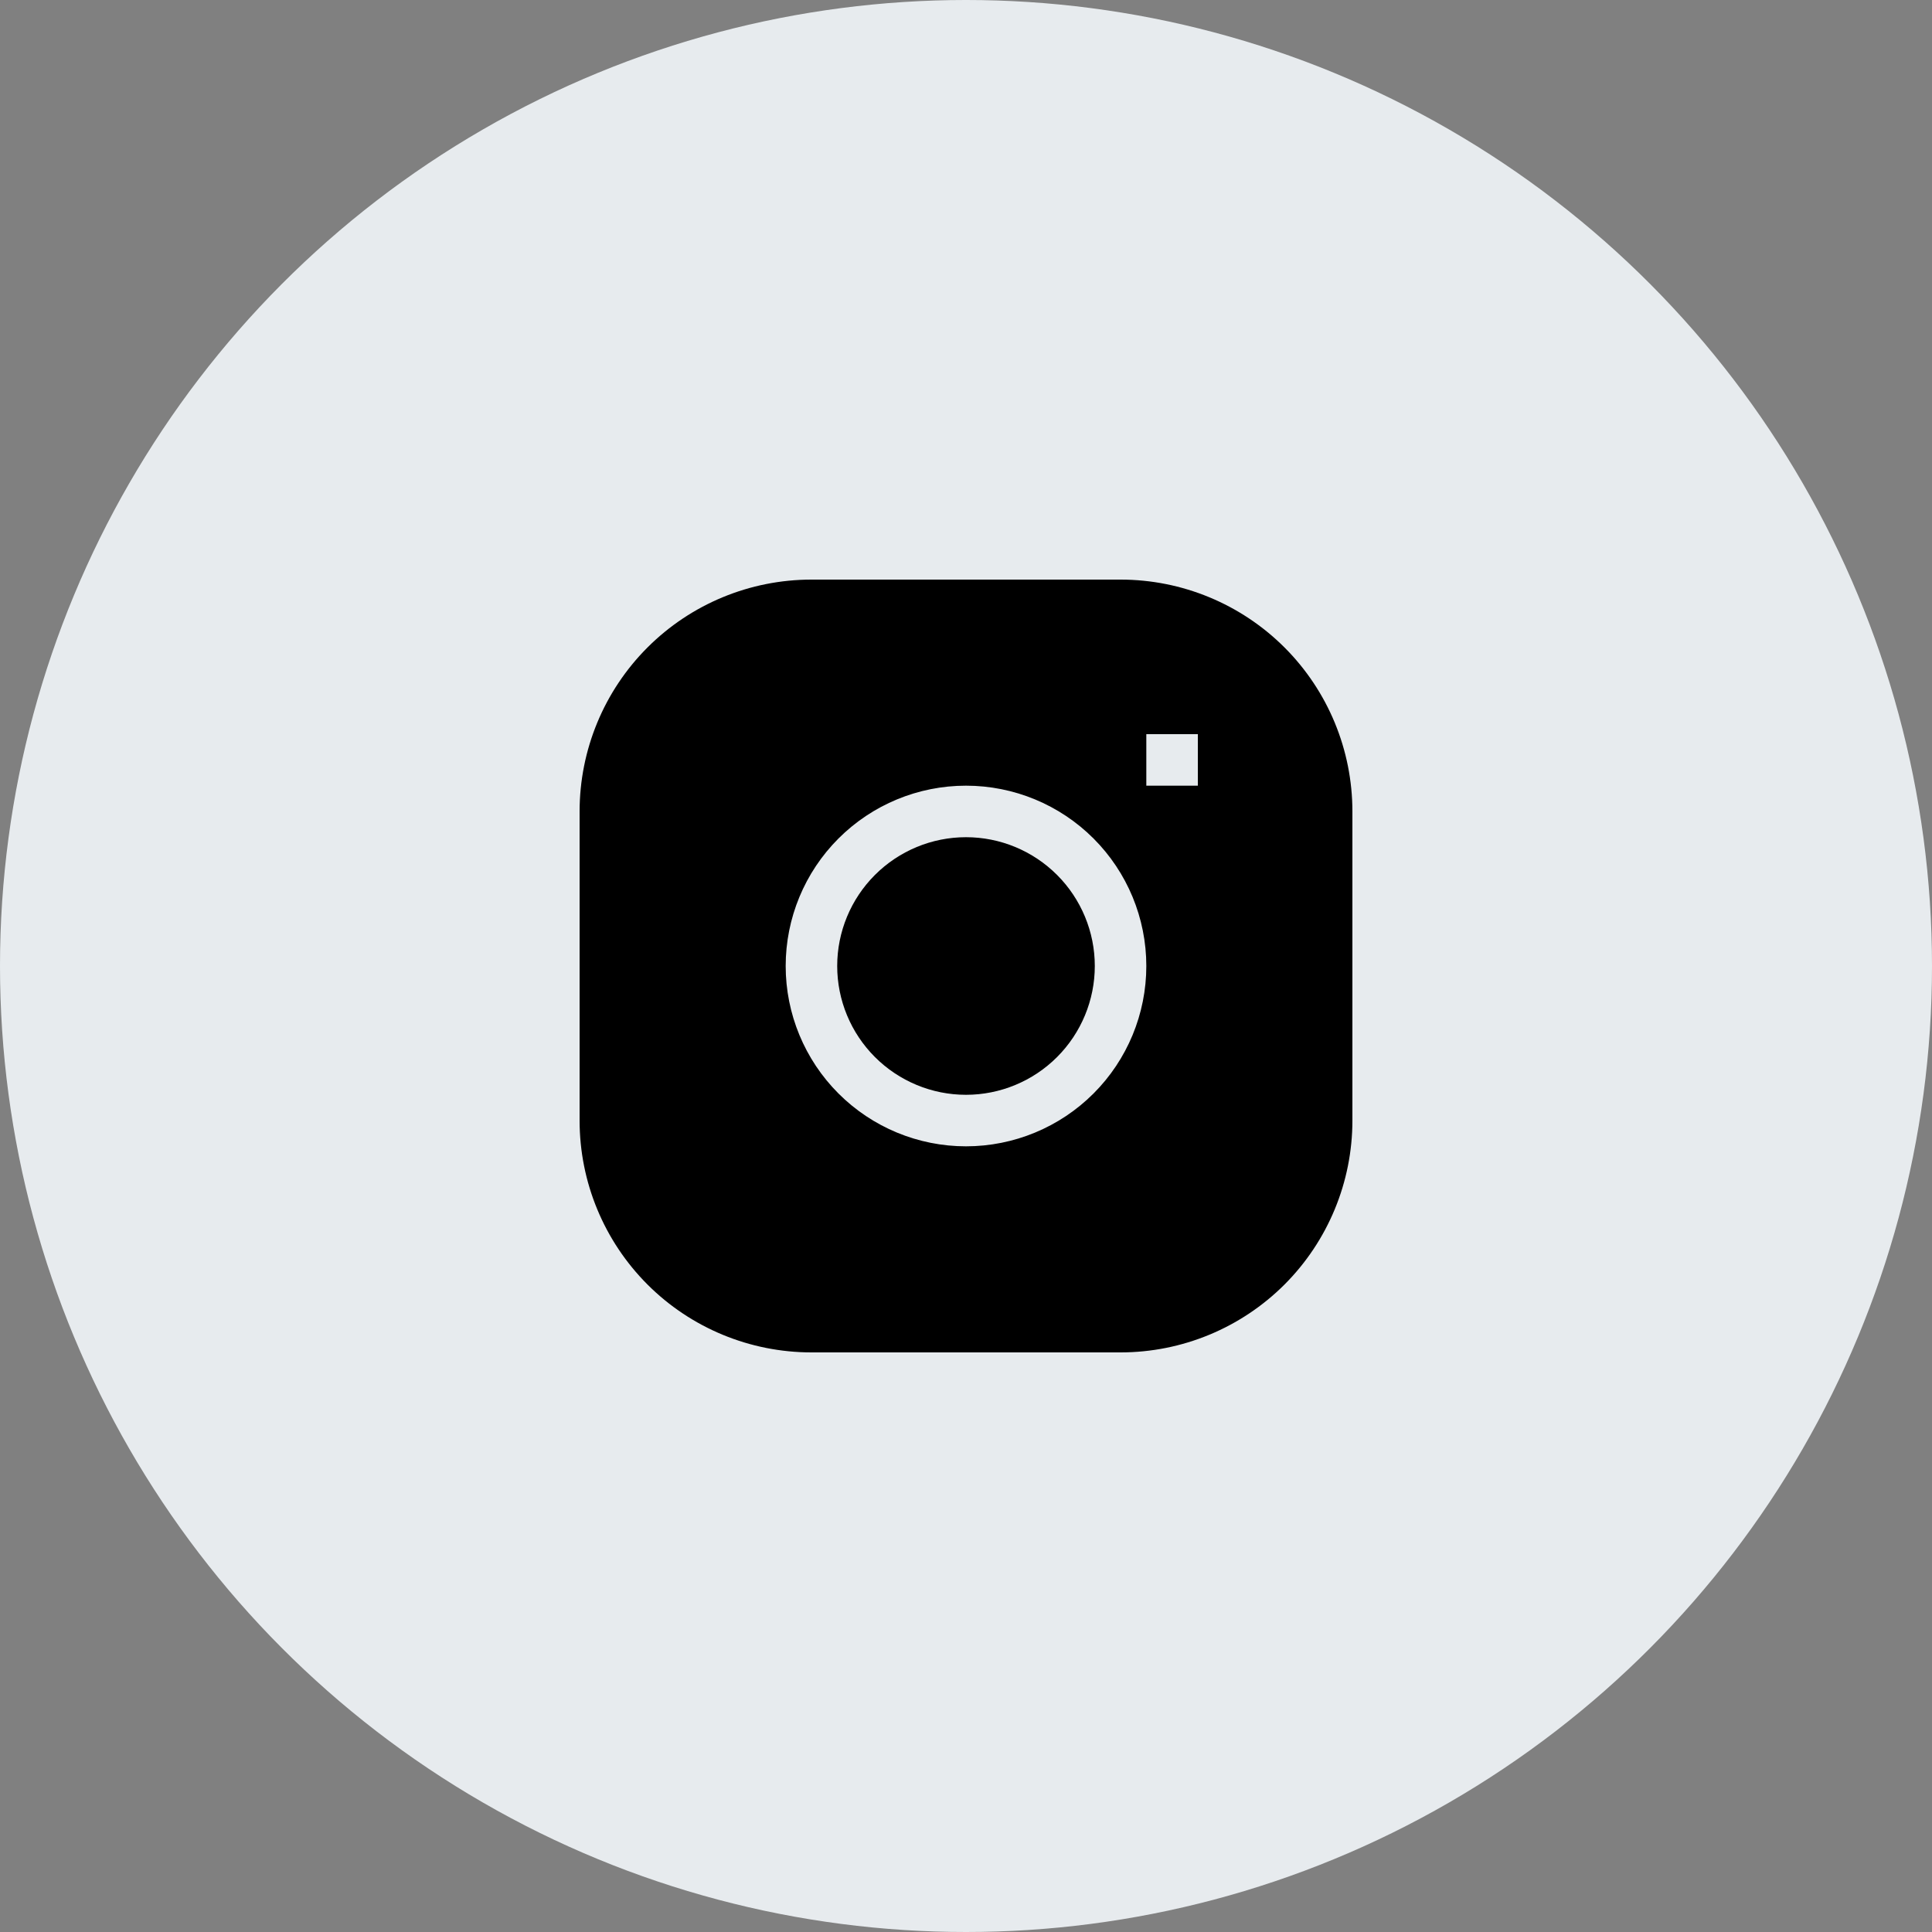
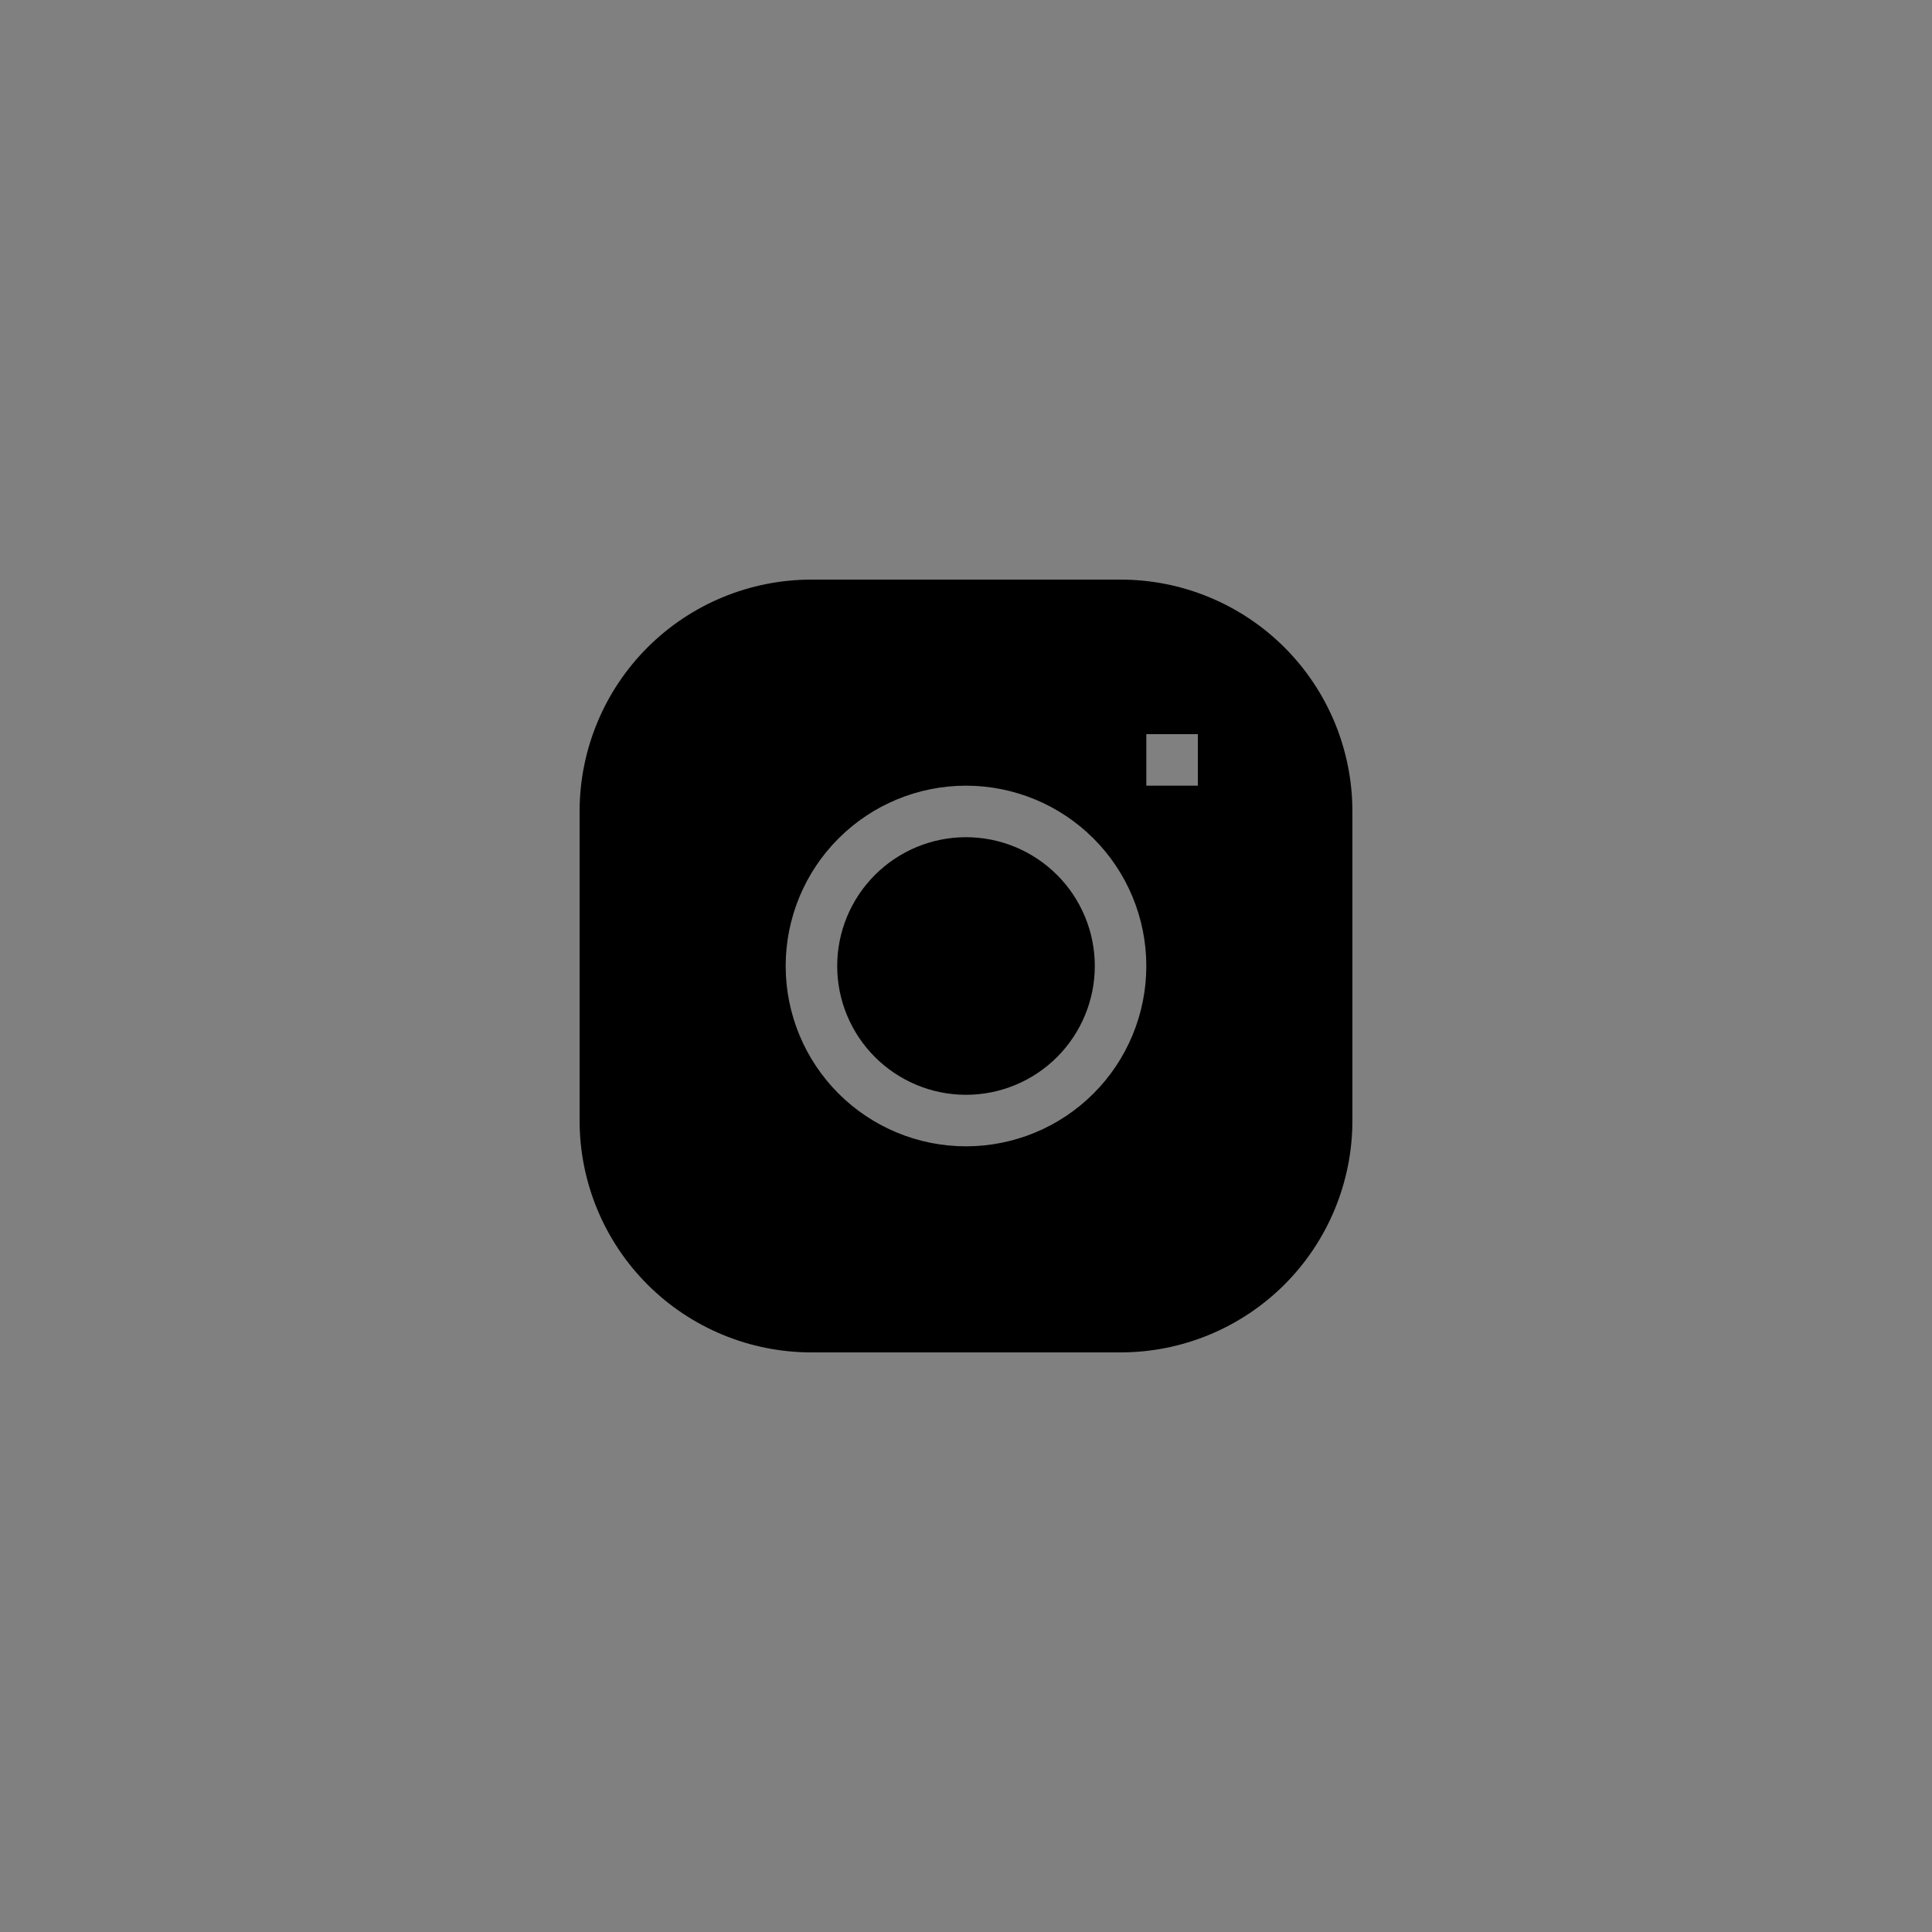
<svg xmlns="http://www.w3.org/2000/svg" width="30" height="30" viewBox="0 0 30 30" fill="none">
  <rect x="0" y="0" width="30" height="30" fill="#808080" stroke="none" />
-   <circle cx="15" cy="15" r="15" fill="#E7EBEE" />
  <path d="M15 13C14.47 13 13.961 13.211 13.586 13.586C13.211 13.961 13 14.47 13 15C13 15.53 13.211 16.039 13.586 16.414C13.961 16.789 14.47 17 15 17C15.53 17 16.039 16.789 16.414 16.414C16.789 16.039 17 15.53 17 15C17 14.47 16.789 13.961 16.414 13.586C16.039 13.211 15.53 13 15 13Z" fill="black" />
  <path fill-rule="evenodd" clip-rule="evenodd" d="M12.6 9C11.645 9 10.729 9.379 10.054 10.054C9.379 10.729 9 11.645 9 12.6V17.4C9 18.355 9.379 19.27 10.054 19.946C10.729 20.621 11.645 21 12.6 21H17.4C18.355 21 19.27 20.621 19.946 19.946C20.621 19.27 21 18.355 21 17.4V12.6C21 11.645 20.621 10.729 19.946 10.054C19.27 9.379 18.355 9 17.4 9H12.6ZM12.2 15C12.2 14.257 12.495 13.545 13.02 13.02C13.545 12.495 14.257 12.2 15 12.2C15.743 12.2 16.455 12.495 16.98 13.02C17.505 13.545 17.8 14.257 17.8 15C17.8 15.743 17.505 16.455 16.98 16.98C16.455 17.505 15.743 17.8 15 17.8C14.257 17.8 13.545 17.505 13.02 16.98C12.495 16.455 12.2 15.743 12.2 15ZM17.8 12.2H18.6V11.4H17.8V12.2Z" fill="black" />
</svg>